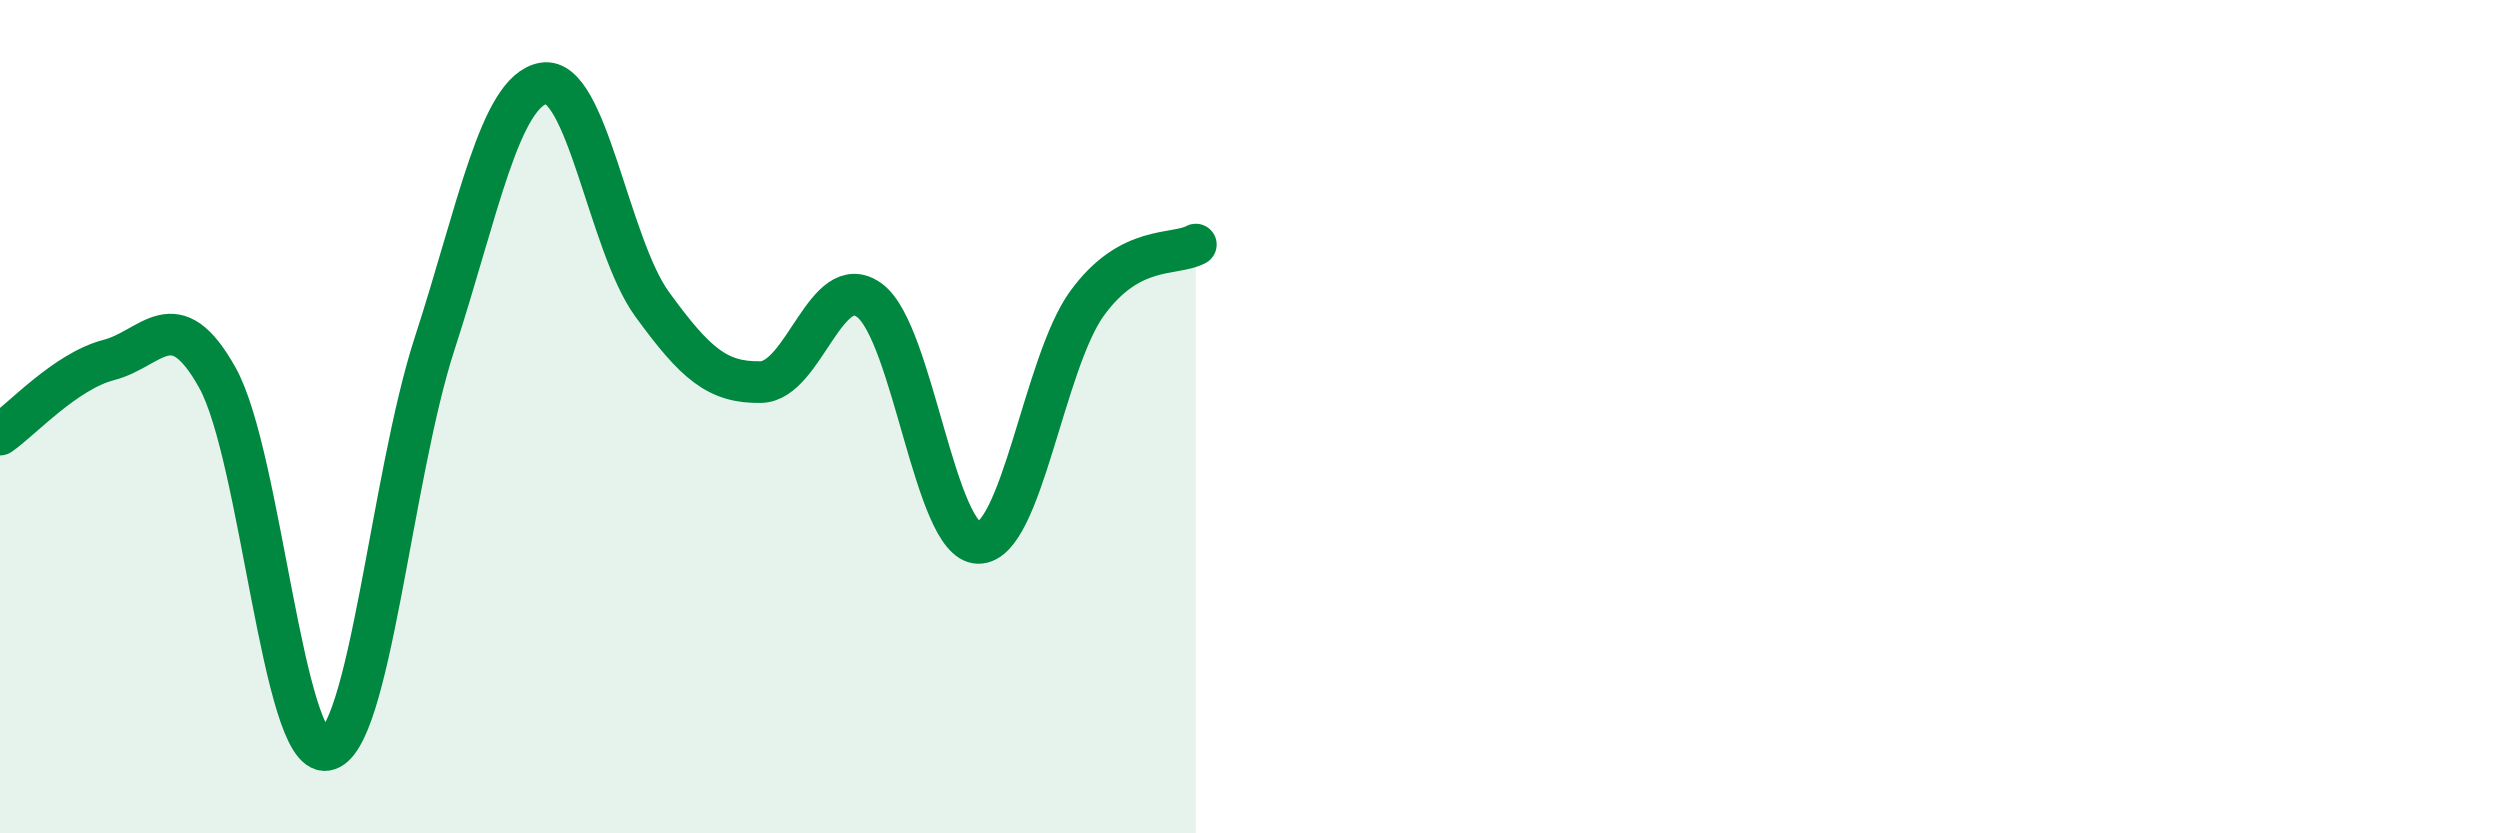
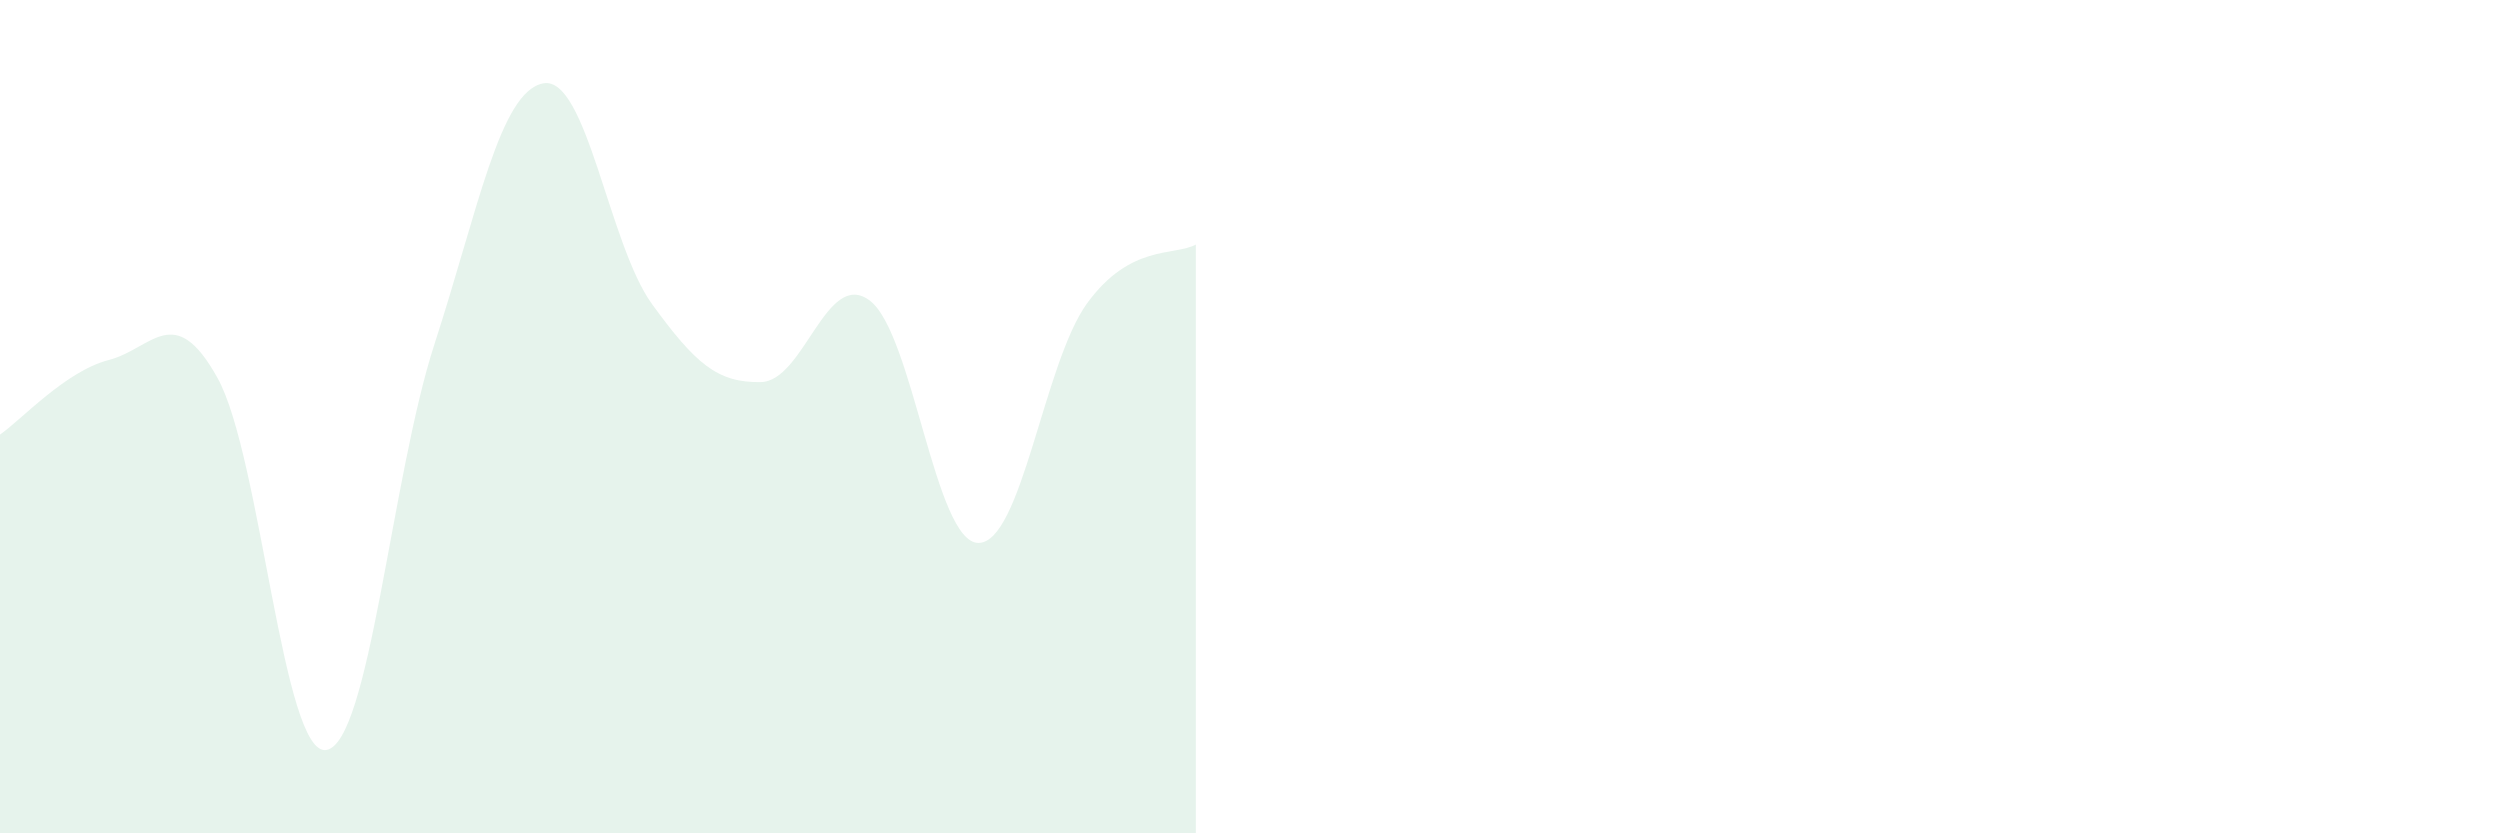
<svg xmlns="http://www.w3.org/2000/svg" width="60" height="20" viewBox="0 0 60 20">
  <path d="M 0,10.43 C 0.52,10.07 1.57,8.91 2.61,8.64 C 3.65,8.37 4.18,7.2 5.22,9.07 C 6.26,10.94 6.79,18.16 7.83,18 C 8.87,17.84 9.39,11.45 10.43,8.25 C 11.47,5.05 12,2.19 13.04,2 C 14.08,1.81 14.61,5.87 15.65,7.3 C 16.69,8.73 17.22,9.19 18.26,9.17 C 19.3,9.15 19.83,6.44 20.87,7.21 C 21.91,7.98 22.44,13.02 23.48,13.03 C 24.52,13.04 25.05,8.71 26.09,7.28 C 27.13,5.85 28.18,6.15 28.7,5.87L28.7 20L0 20Z" fill="#008740" opacity="0.1" stroke-linecap="round" stroke-linejoin="round" />
-   <path d="M 0,10.43 C 0.52,10.07 1.57,8.91 2.61,8.64 C 3.65,8.37 4.18,7.2 5.22,9.07 C 6.26,10.94 6.79,18.16 7.83,18 C 8.87,17.84 9.39,11.45 10.43,8.25 C 11.47,5.05 12,2.19 13.04,2 C 14.08,1.81 14.61,5.87 15.65,7.3 C 16.69,8.73 17.22,9.19 18.26,9.17 C 19.3,9.15 19.83,6.44 20.87,7.21 C 21.91,7.98 22.44,13.02 23.48,13.03 C 24.52,13.04 25.05,8.71 26.09,7.28 C 27.13,5.85 28.18,6.15 28.7,5.87" stroke="#008740" stroke-width="1" fill="none" stroke-linecap="round" stroke-linejoin="round" />
</svg>